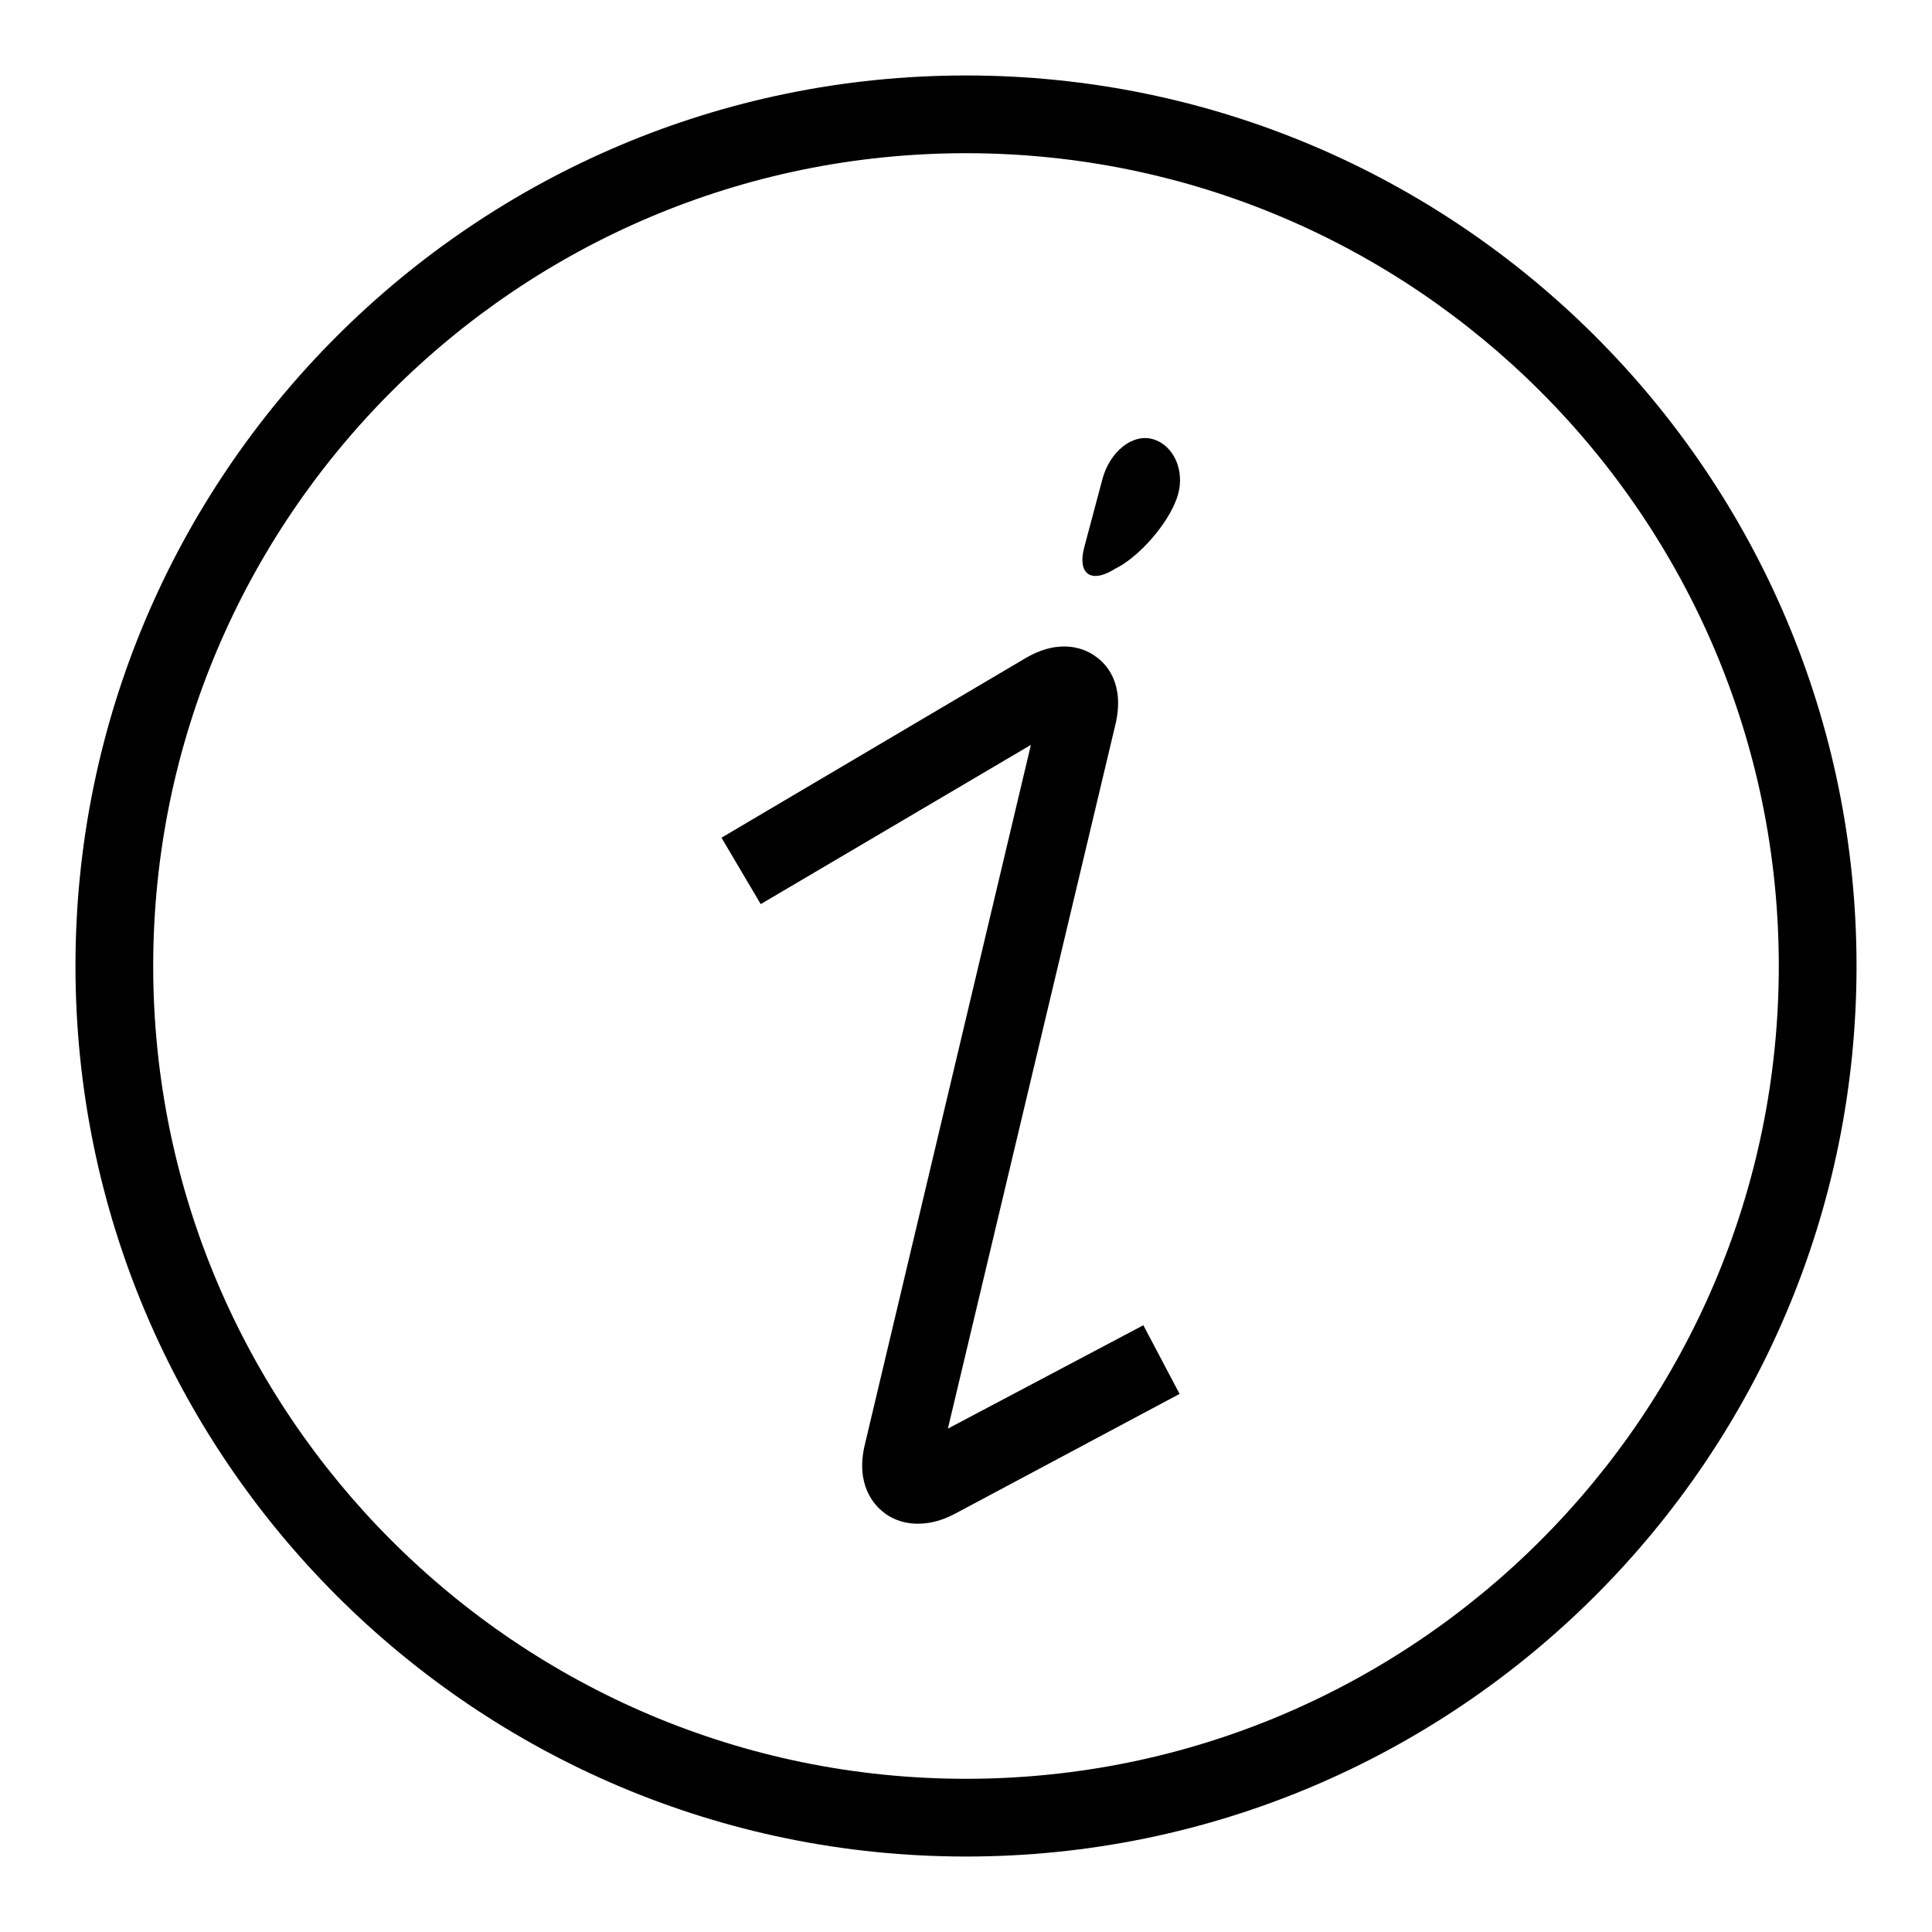
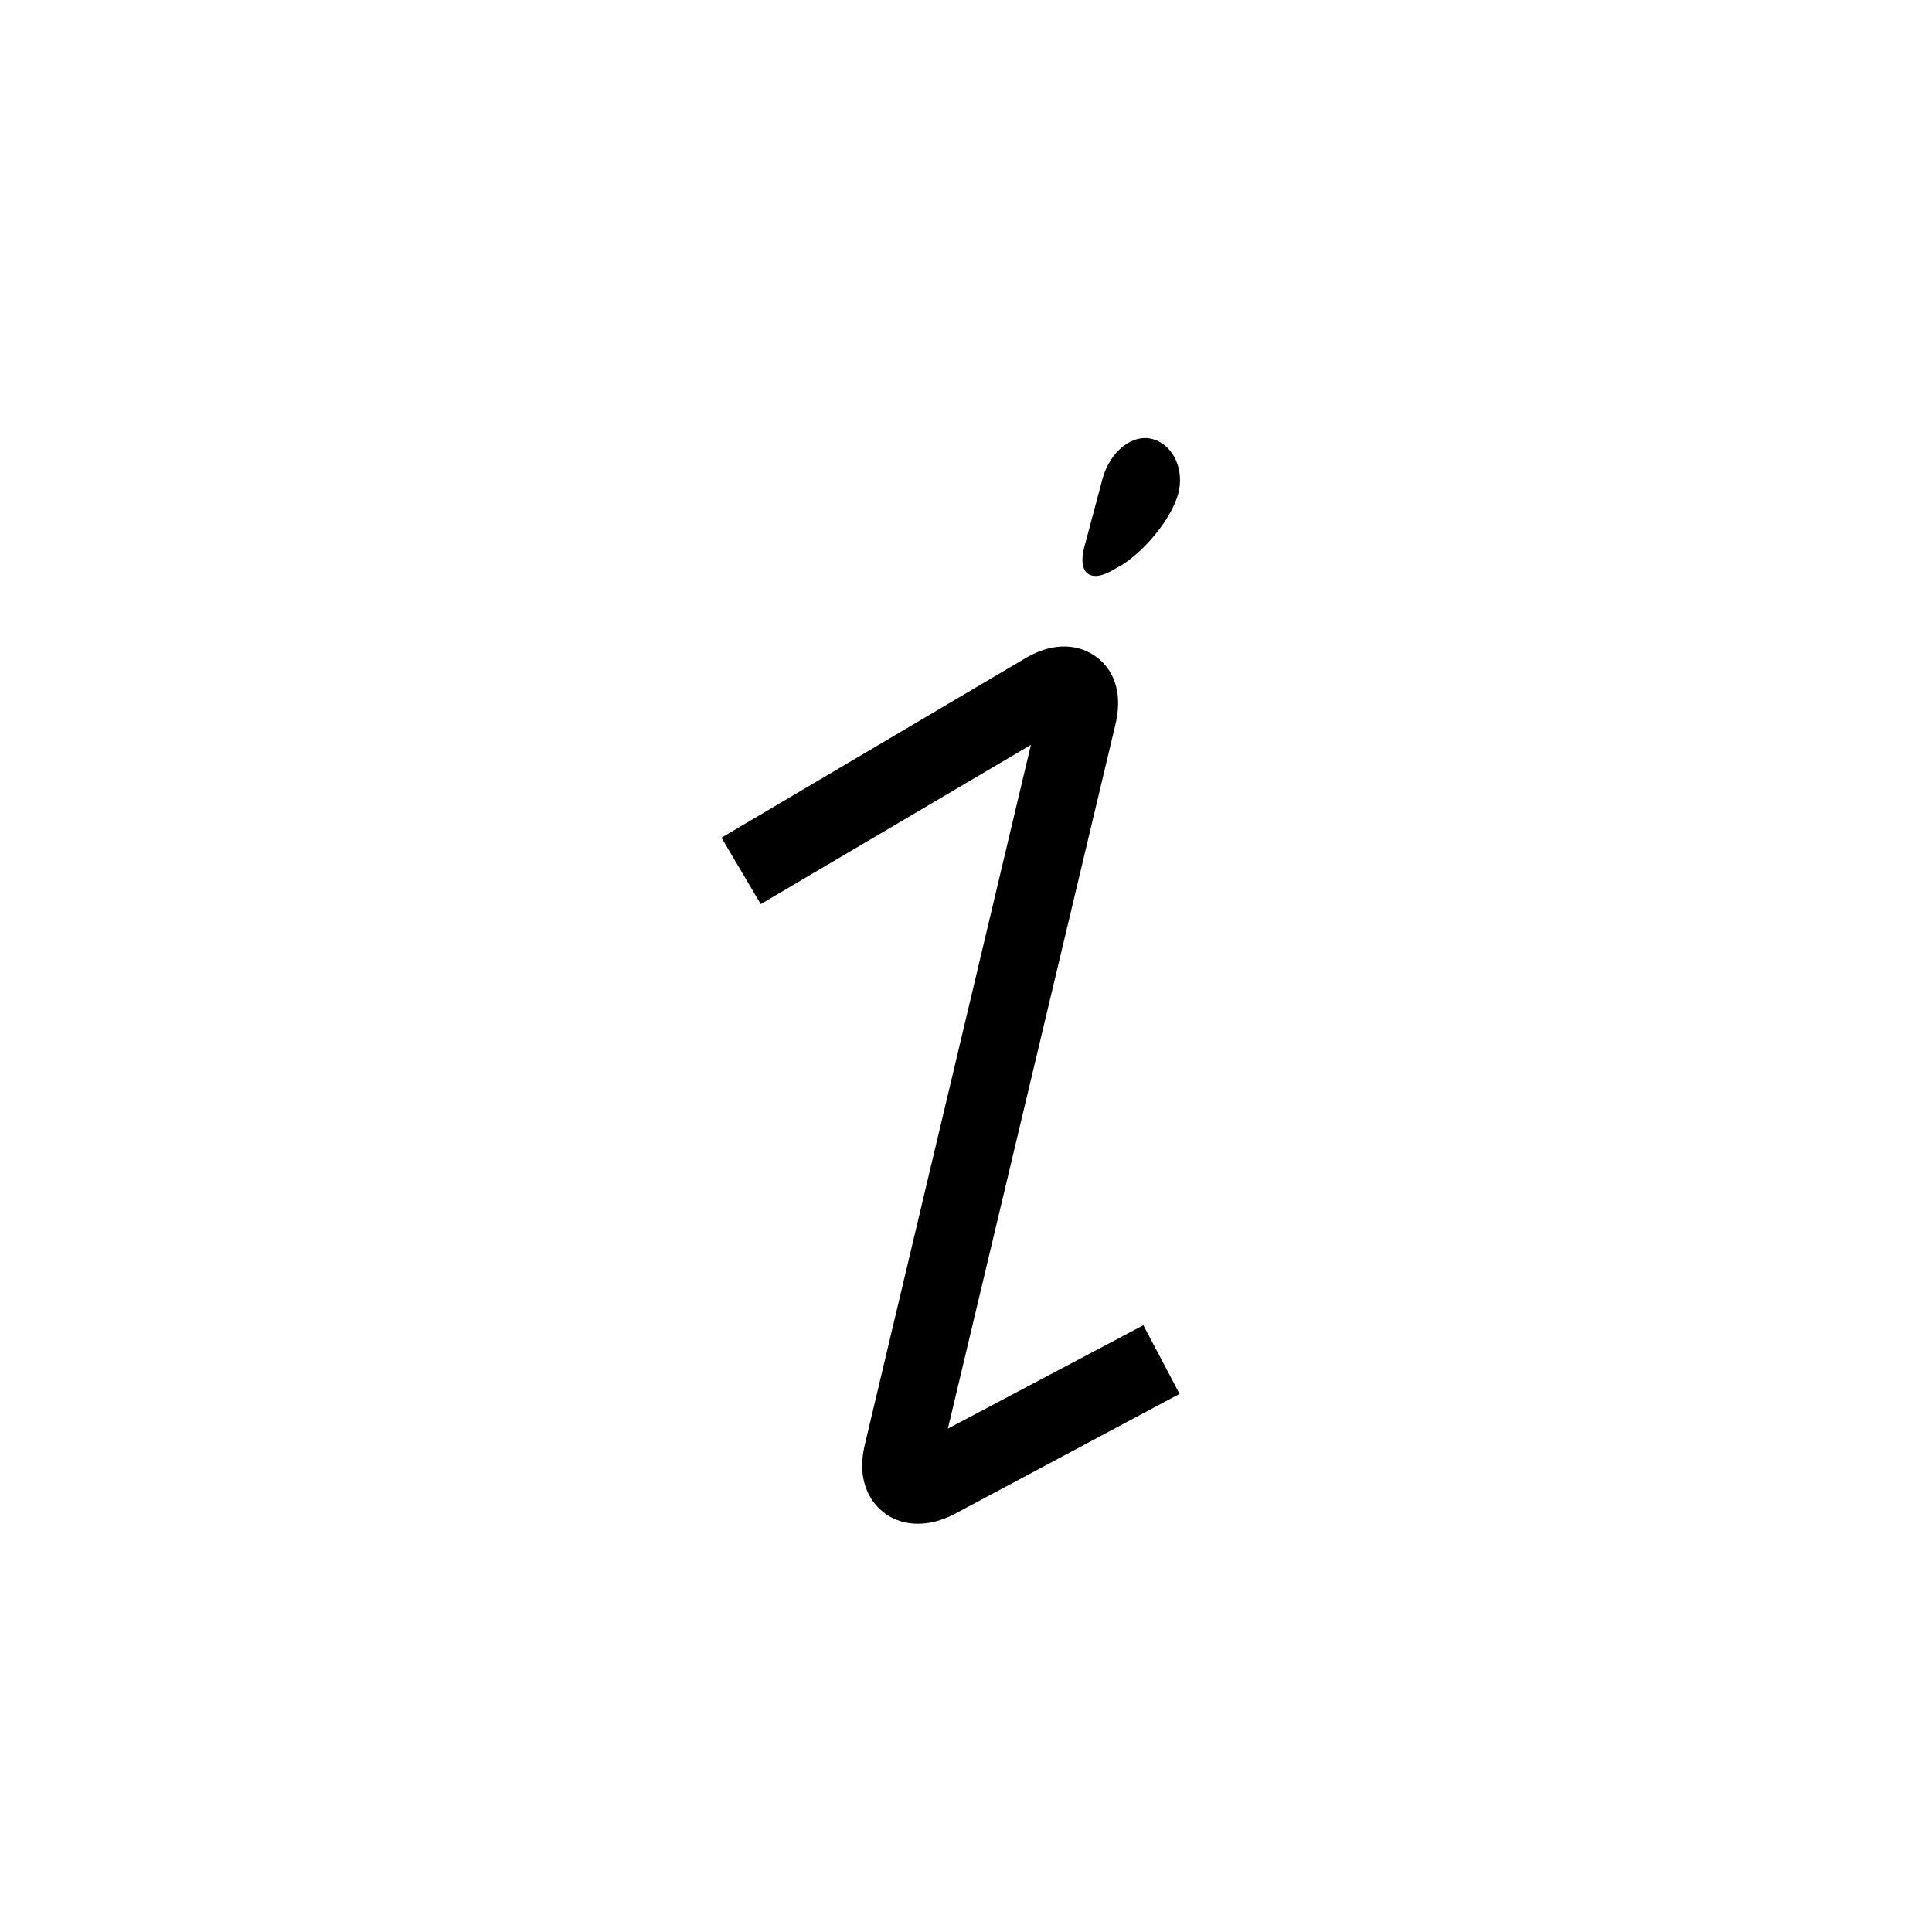
<svg xmlns="http://www.w3.org/2000/svg" version="1.1" x="0px" y="0px" viewBox="0 0 256 256" enable-background="new 0 0 256 256" xml:space="preserve">
  <g>
    <g>
-       <path fill="#000000" d="M128,10C62.9,10,10,62.9,10,128c0,65.1,52.9,118,118,118c65.1,0,118-52.9,118-118C246,62.9,193.1,10,128,10z M128,235.7c-59.4,0-107.7-48.3-107.7-107.7C20.3,68.6,68.6,20.3,128,20.3c59.4,0,107.7,48.3,107.7,107.7C235.7,187.4,187.4,235.7,128,235.7z" />
      <path fill="#000000" d="M125.6,189.3L147.8,96c1.3-5.5-1.3-8.1-2.6-9c-1.2-0.9-4.5-2.6-9.3,0.2l-40.3,23.8l5.2,8.8l35.8-21.1l-22,92.7c-1.3,5.4,1.3,8.1,2.5,9c0.7,0.6,2.3,1.5,4.5,1.5c1.4,0,3-0.3,4.9-1.3l29.8-15.9l-4.8-9.1L125.6,189.3z" />
      <path fill="#000000" d="M152.8,58.2c-2.7-0.8-5.7,1.6-6.7,5.2l-2.4,9c-1,3.6,0.8,5,4,3l0.9-0.5c3.2-2,6.6-6.2,7.5-9.4C157,62.3,155.5,59,152.8,58.2z" />
    </g>
  </g>
</svg>